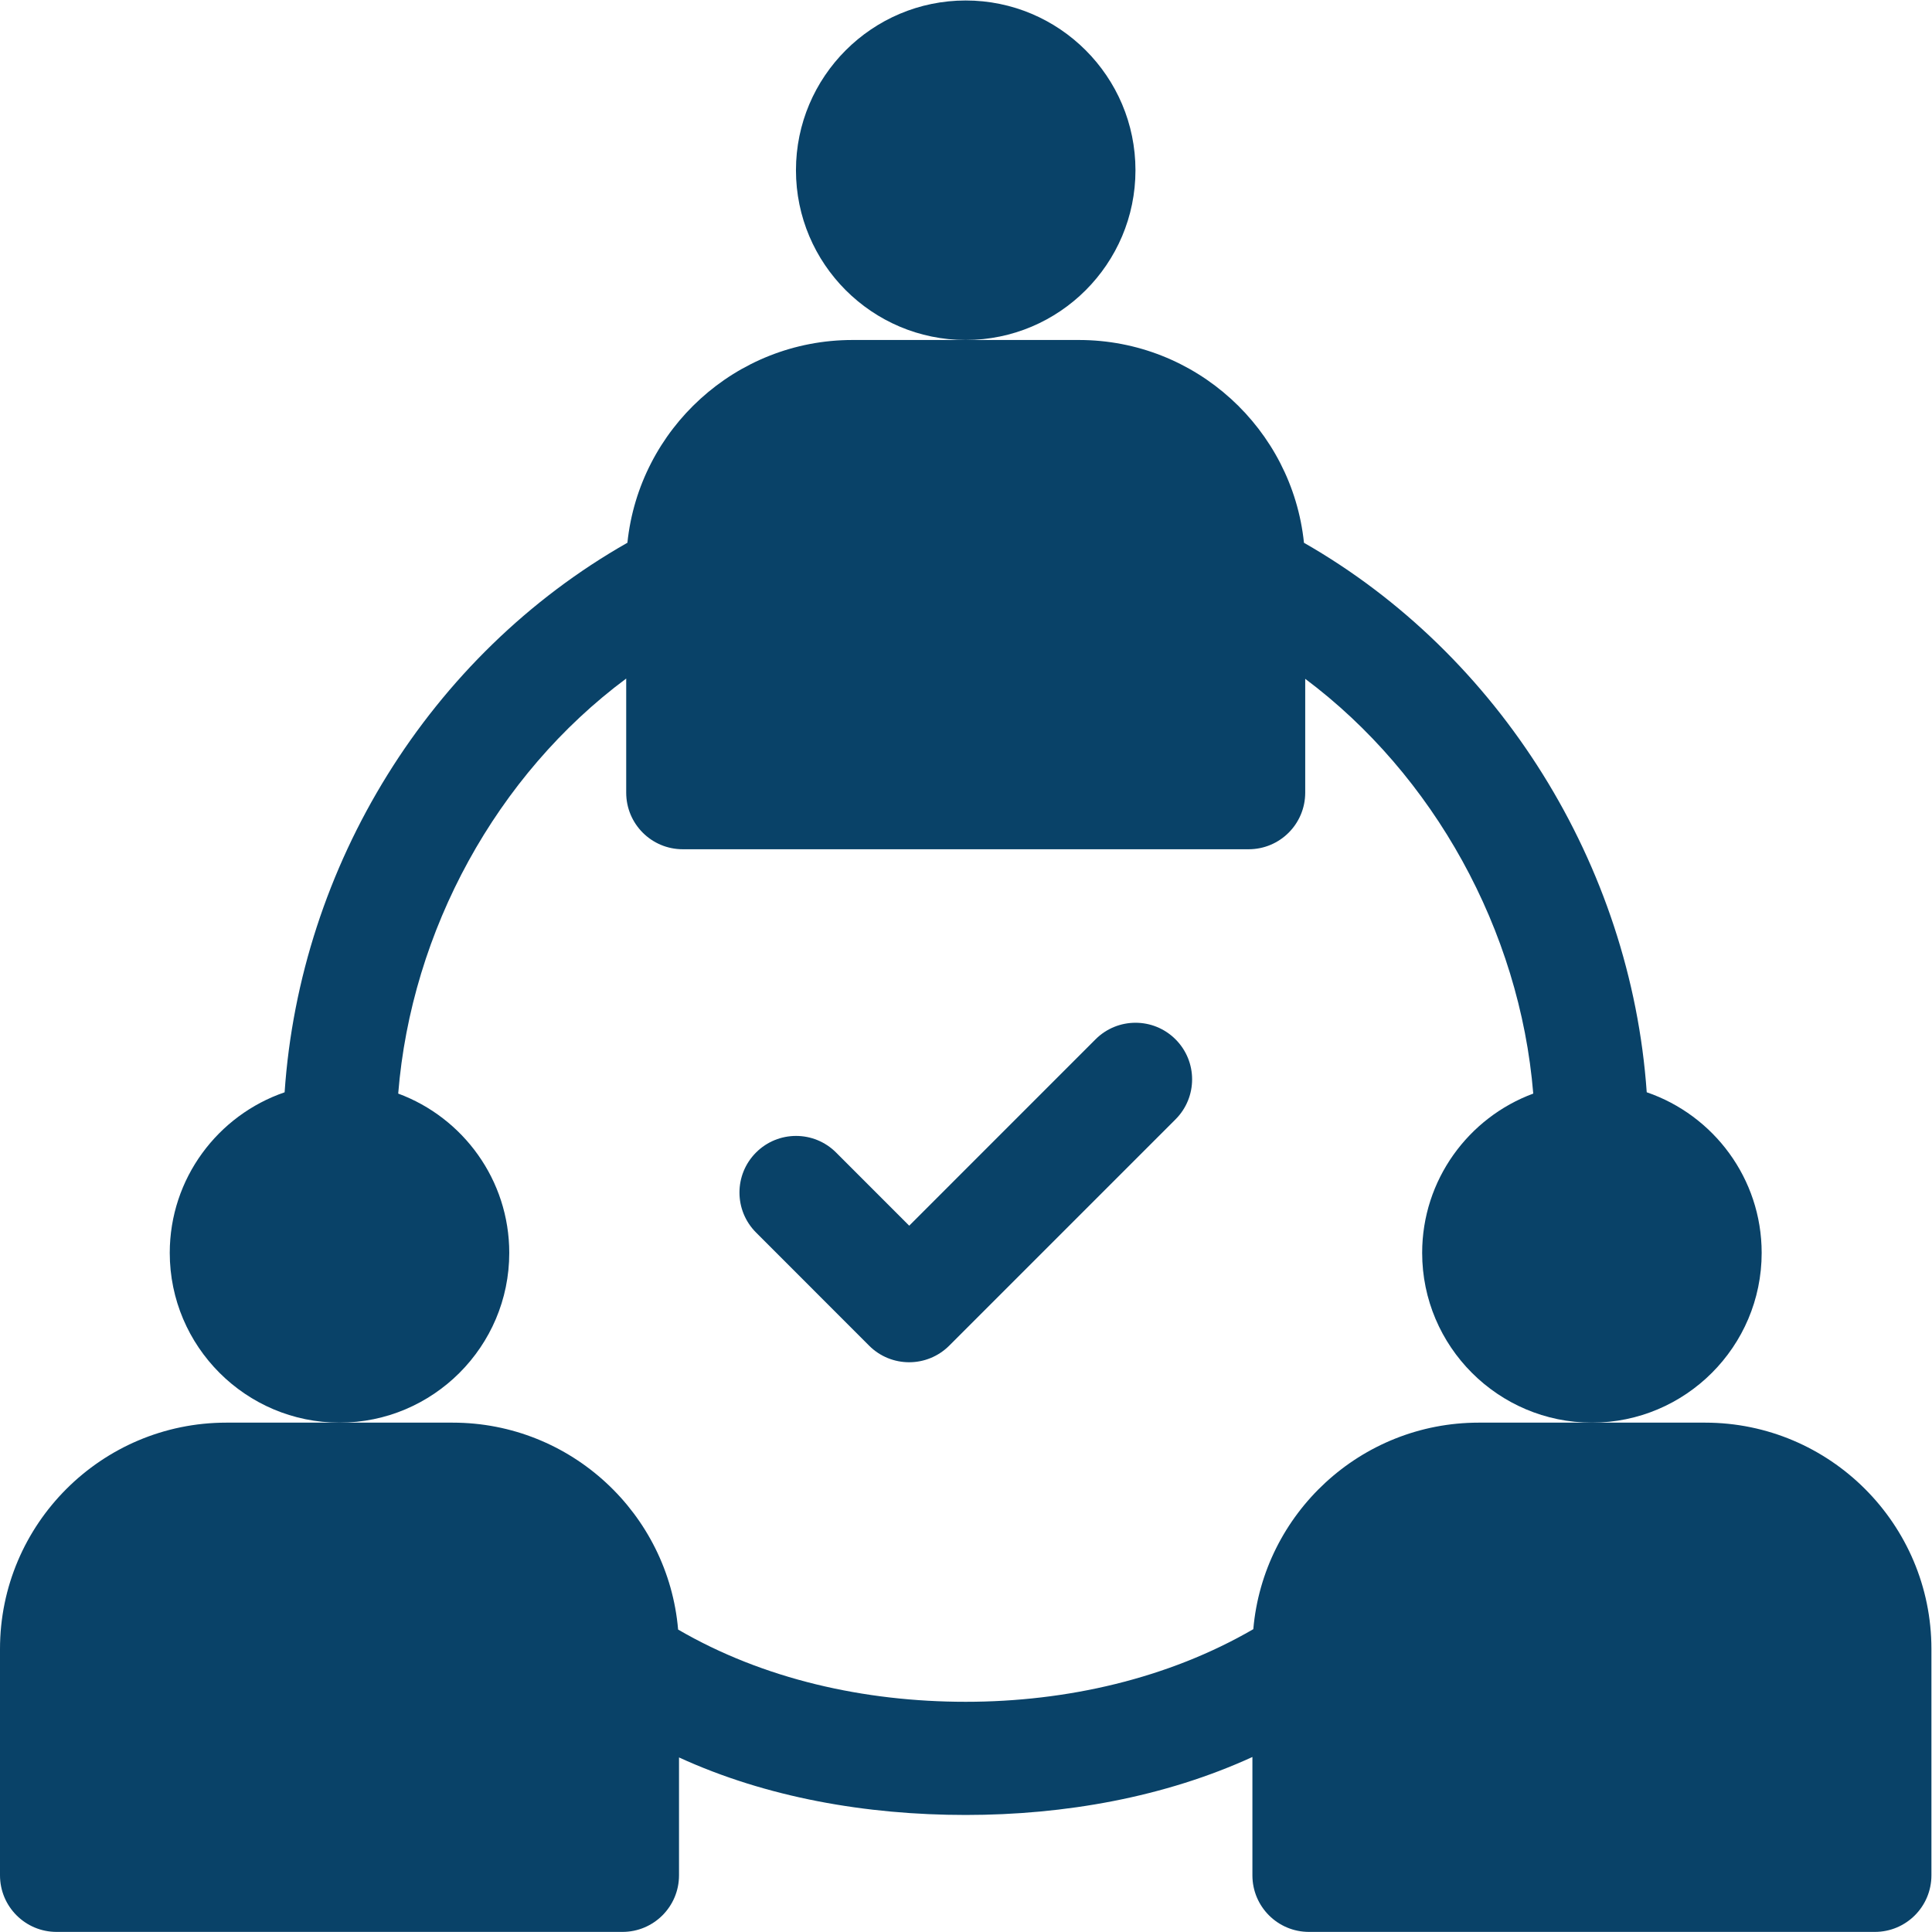
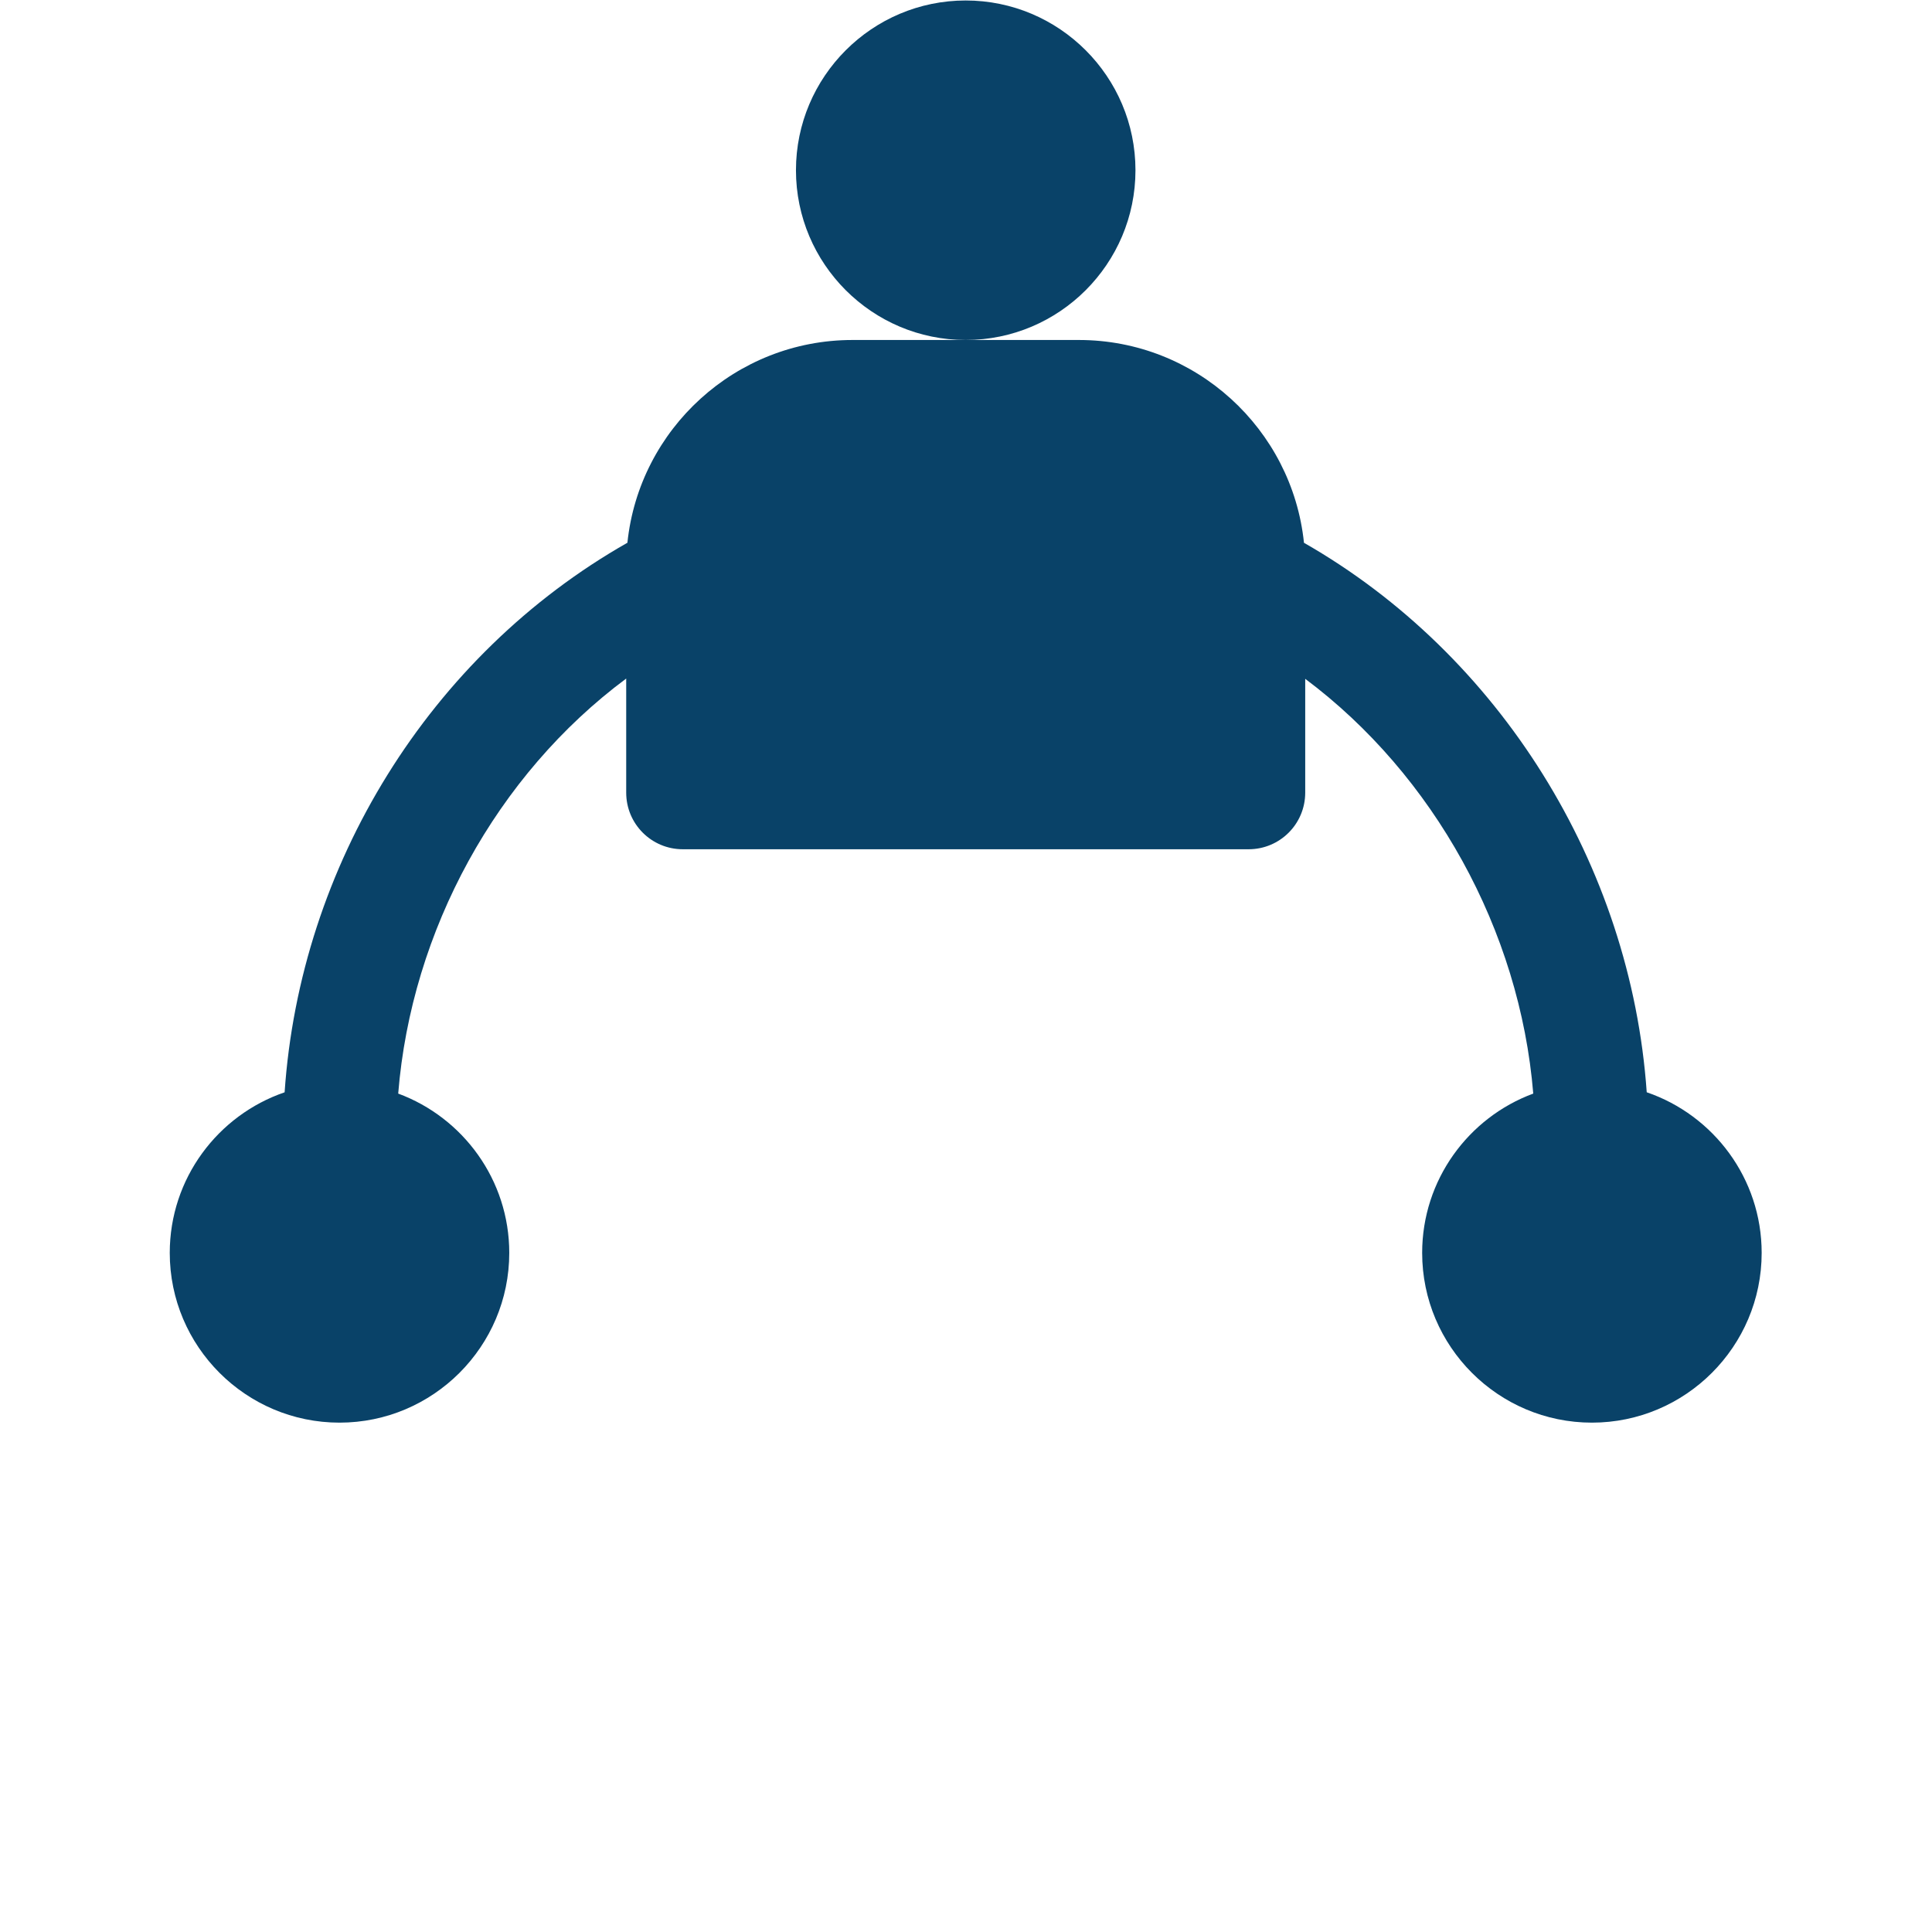
<svg xmlns="http://www.w3.org/2000/svg" version="1.1" id="svg2" x="0px" y="0px" viewBox="0 0 682.7 682.7" style="enable-background:new 0 0 682.7 682.7;" xml:space="preserve">
  <style type="text/css">
	.st0{fill:#094268;}
</style>
  <g id="g10" transform="matrix(1.333,0,0,-1.333,0,682.667)">
    <g id="g12" transform="scale(0.1)">
      <path id="path14" class="st0" d="M3010,4670c0,248.1-201.9,450-450,450s-450-201.9-450-450s201.9-450,450-450    S3010,4421.9,3010,4670" />
-       <path id="path16" class="st0" d="M4520,1350h-600c-313.2,0-570.9-241.1-597.6-547.5C3096.2,671.3,2827.3,610,2560,610    c-268.9,0-536.5,60-762.4,191.5c-26.2,306.9-284.1,548.5-597.6,548.5H900H600C269.1,1350,0,1080.9,0,750V150C0,67.1,67.1,0,150,0    h1500c82.9,0,150,67.1,150,150v312.5C2032.1,356.1,2296.5,310,2560,310c262,0,527.3,47,760,153.7V150c0-82.9,67.1-150,150-150    h1500c82.9,0,150,67.1,150,150v600C5120,1080.9,4850.9,1350,4520,1350" />
      <path id="path18" class="st0" d="M1350,1800c0,193.5-122.7,358.8-294.4,422.3c34.8,432.4,260.6,844.6,604.4,1100.2V3020    c0-82.9,67.1-150,150-150h1500c82.9,0,150,67.1,150,150v301.8c340.1-254.4,569-666,604.5-1099.5    c-171.7-63.4-294.5-228.8-294.5-422.3c0-248.1,201.9-450,450-450s450,201.9,450,450c0,197.3-127.7,365.2-304.7,425.8    c-42,602.6-390.2,1160.4-908.6,1456.6c-31.3,301.7-286.9,537.6-596.8,537.6h-300h-300c-309.8,0-565.4-235.9-596.7-537.5    c-525.5-298.5-867.9-856.8-908.7-1456.8C577.6,2165.1,450,1997.3,450,1800c0-248.1,201.9-450,450-450    C1148.1,1350,1350,1551.9,1350,1800" />
-       <path id="path20" class="st0" d="M2304,1554c29.3-29.3,67.7-43.9,106.1-43.9s76.8,14.7,106.1,43.9l600,600    c58.6,58.6,58.6,153.5,0,212.1s-153.5,58.6-212.1,0l-493.9-494l-193.9,194c-58.6,58.6-153.5,58.6-212.1,0    c-58.6-58.6-58.6-153.5,0-212.1L2304,1554" />
    </g>
  </g>
</svg>